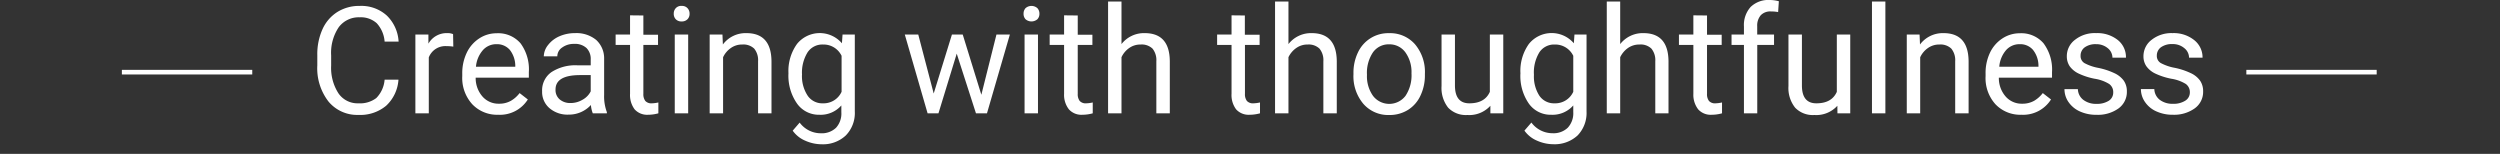
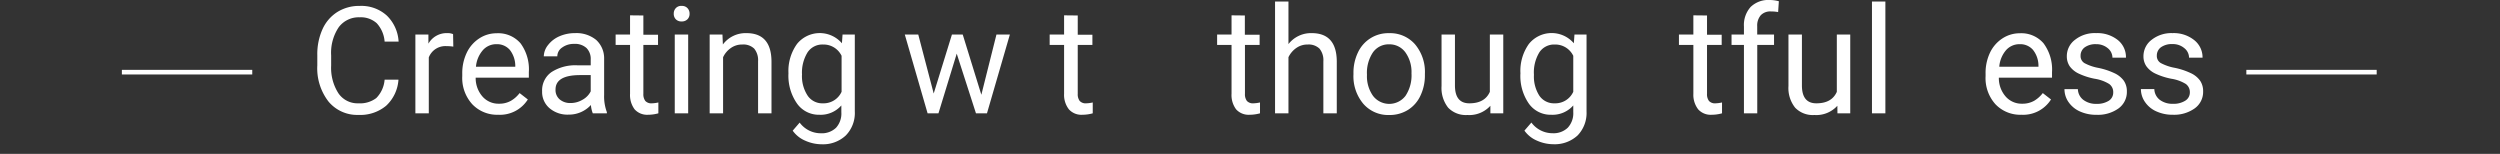
<svg xmlns="http://www.w3.org/2000/svg" id="レイヤー_4" data-name="レイヤー 4" width="520" height="32" viewBox="0 0 520 32">
  <rect x="0" y="0" width="520" height="32" fill="#333333" stroke="none" />
  <defs>
    <style>
      .cls-1, .cls-2 {
        fill: #fff;
      }

      .cls-1 {
        stroke: #fff;
        stroke-miterlimit: 10;
        stroke-width: 0.96px;
      }
    </style>
  </defs>
  <title>logo_tagline_en</title>
  <line class="cls-1" x1="467.24" y1="15.01" x2="494.35" y2="15.01" />
  <line class="cls-1" x1="25.35" y1="15.01" x2="52.47" y2="15.01" />
  <g>
    <path class="cls-2" d="M82.88,16.57A8.1,8.1,0,0,1,80.31,22a8.39,8.39,0,0,1-5.76,1.9,7.74,7.74,0,0,1-6.24-2.8A11.31,11.31,0,0,1,66,13.58V11.46a12.62,12.62,0,0,1,1.09-5.41,8.22,8.22,0,0,1,3.1-3.57,8.56,8.56,0,0,1,4.65-1.25,7.89,7.89,0,0,1,5.61,2,8.17,8.17,0,0,1,2.46,5.42H80a6.32,6.32,0,0,0-1.64-3.82A4.93,4.93,0,0,0,74.81,3.6a5.18,5.18,0,0,0-4.35,2.06,9.51,9.51,0,0,0-1.58,5.87v2.13a9.76,9.76,0,0,0,1.49,5.71,4.81,4.81,0,0,0,4.18,2.12,5.59,5.59,0,0,0,3.71-1.09A6.1,6.1,0,0,0,80,16.57Z" />
    <path class="cls-2" d="M94.29,9.7a8.4,8.4,0,0,0-1.37-.1,3.68,3.68,0,0,0-3.73,2.34V23.57H86.4V7.19h2.71l0,1.89a4.34,4.34,0,0,1,3.89-2.19,2.85,2.85,0,0,1,1.24.21Z" />
    <path class="cls-2" d="M103.63,23.87a7.12,7.12,0,0,1-5.4-2.19,8.11,8.11,0,0,1-2.08-5.85v-.51A9.79,9.79,0,0,1,97.07,11a7.26,7.26,0,0,1,2.6-3,6.5,6.5,0,0,1,3.61-1.08,6.12,6.12,0,0,1,5,2.1A9.11,9.11,0,0,1,110,15v1.16H98.94a5.81,5.81,0,0,0,1.41,3.91,4.41,4.41,0,0,0,3.43,1.5,4.85,4.85,0,0,0,2.5-.61,6.22,6.22,0,0,0,1.8-1.6l1.71,1.33A6.85,6.85,0,0,1,103.63,23.87Zm-.35-14.68a3.71,3.71,0,0,0-2.83,1.23A6,6,0,0,0,99,13.88h8.18v-.21a5.44,5.44,0,0,0-1.15-3.31A3.52,3.52,0,0,0,103.28,9.19Z" />
    <path class="cls-2" d="M123.3,23.57a5.92,5.92,0,0,1-.39-1.73,6.2,6.2,0,0,1-4.65,2,5.73,5.73,0,0,1-4-1.37A4.43,4.43,0,0,1,112.76,19a4.63,4.63,0,0,1,1.94-4,9.13,9.13,0,0,1,5.45-1.41h2.72V12.35A3.17,3.17,0,0,0,122,10a3.5,3.5,0,0,0-2.58-.87,4.08,4.08,0,0,0-2.5.76,2.2,2.2,0,0,0-1,1.83h-2.81A3.86,3.86,0,0,1,114,9.36a6,6,0,0,1,2.35-1.81,8,8,0,0,1,3.27-.66A6.46,6.46,0,0,1,124,8.3a5.16,5.16,0,0,1,1.66,3.9v7.54a9.33,9.33,0,0,0,.57,3.59v.24Zm-4.63-2.14a4.81,4.81,0,0,0,2.49-.68A4.1,4.1,0,0,0,122.87,19V15.62h-2.19c-3.42,0-5.13,1-5.13,3a2.55,2.55,0,0,0,.87,2.06A3.35,3.35,0,0,0,118.67,21.43Z" />
    <path class="cls-2" d="M133.82,3.22v4h3.05V9.35h-3.05V19.52a2.29,2.29,0,0,0,.41,1.48,1.7,1.7,0,0,0,1.39.49,6.72,6.72,0,0,0,1.32-.18v2.26a8.06,8.06,0,0,1-2.14.3A3.48,3.48,0,0,1,132,22.74a4.94,4.94,0,0,1-.95-3.23V9.35h-3V7.19h3v-4Z" />
    <path class="cls-2" d="M140.14,2.85a1.65,1.65,0,0,1,.42-1.15,1.51,1.51,0,0,1,1.23-.47A1.54,1.54,0,0,1,143,1.7a1.61,1.61,0,0,1,.43,1.15A1.56,1.56,0,0,1,143,4a1.61,1.61,0,0,1-1.23.46A1.58,1.58,0,0,1,140.56,4,1.6,1.6,0,0,1,140.14,2.85Zm3,20.72h-2.79V7.19h2.79Z" />
    <path class="cls-2" d="M150.27,7.19l.09,2.06a5.91,5.91,0,0,1,4.89-2.36q5.17,0,5.22,5.86V23.57h-2.79V12.73a3.78,3.78,0,0,0-.81-2.62,3.25,3.25,0,0,0-2.47-.85A4,4,0,0,0,152,10a4.82,4.82,0,0,0-1.6,1.91V23.57h-2.79V7.19Z" />
    <path class="cls-2" d="M164,15.24a9.63,9.63,0,0,1,1.77-6.09A6.08,6.08,0,0,1,175.12,9l.13-1.82h2.55v16a6.68,6.68,0,0,1-1.88,5,6.91,6.91,0,0,1-5,1.83,8.47,8.47,0,0,1-3.46-.76,6.12,6.12,0,0,1-2.58-2.07l1.45-1.68a5.46,5.46,0,0,0,4.39,2.22,4.26,4.26,0,0,0,3.18-1.15A4.41,4.41,0,0,0,175,23.34V21.93a5.71,5.71,0,0,1-4.58,1.94,5.54,5.54,0,0,1-4.63-2.32A10.07,10.07,0,0,1,164,15.24Zm2.81.32A7.37,7.37,0,0,0,168,19.91a3.67,3.67,0,0,0,3.17,1.58,4.1,4.1,0,0,0,3.88-2.4V11.61a4.15,4.15,0,0,0-3.85-2.35A3.69,3.69,0,0,0,168,10.85,8,8,0,0,0,166.82,15.56Z" />
    <path class="cls-2" d="M204.12,19.71l3.14-12.52h2.79l-4.76,16.38H203l-4-12.41L195.2,23.57h-2.26L188.2,7.19H191l3.21,12.26L198,7.19h2.25Z" />
-     <path class="cls-2" d="M212.9,2.85a1.69,1.69,0,0,1,.41-1.15,1.86,1.86,0,0,1,2.47,0,1.65,1.65,0,0,1,.42,1.15A1.6,1.6,0,0,1,215.78,4a1.89,1.89,0,0,1-2.47,0A1.64,1.64,0,0,1,212.9,2.85Zm3,20.72h-2.79V7.19h2.79Z" />
    <path class="cls-2" d="M224.17,3.22v4h3.05V9.35h-3.05V19.52a2.29,2.29,0,0,0,.41,1.48,1.69,1.69,0,0,0,1.38.49,6.71,6.71,0,0,0,1.33-.18v2.26a8.12,8.12,0,0,1-2.14.3,3.48,3.48,0,0,1-2.82-1.13,4.88,4.88,0,0,1-1-3.23V9.35h-3V7.19h3v-4Z" />
-     <path class="cls-2" d="M233.27,9.17a5.92,5.92,0,0,1,4.83-2.28q5.18,0,5.22,5.86V23.57h-2.8V12.73a3.78,3.78,0,0,0-.8-2.62,3.25,3.25,0,0,0-2.47-.85,4,4,0,0,0-2.38.73,4.82,4.82,0,0,0-1.6,1.91V23.57h-2.79V.32h2.79Z" />
    <path class="cls-2" d="M258.93,3.22v4H262V9.35h-3.05V19.52a2.29,2.29,0,0,0,.41,1.48,1.7,1.7,0,0,0,1.39.49,6.9,6.9,0,0,0,1.33-.18v2.26a8.19,8.19,0,0,1-2.15.3,3.5,3.5,0,0,1-2.82-1.13,4.94,4.94,0,0,1-.95-3.23V9.35h-3V7.19h3v-4Z" />
    <path class="cls-2" d="M268,9.17a5.94,5.94,0,0,1,4.83-2.28q5.17,0,5.22,5.86V23.57h-2.79V12.73a3.78,3.78,0,0,0-.81-2.62A3.25,3.25,0,0,0,272,9.26a4,4,0,0,0-2.38.73A4.9,4.9,0,0,0,268,11.9V23.57h-2.79V.32H268Z" />
    <path class="cls-2" d="M281.52,15.23a9.66,9.66,0,0,1,.94-4.33,6.93,6.93,0,0,1,6.47-4,6.87,6.87,0,0,1,5.39,2.31,8.91,8.91,0,0,1,2.06,6.16v.2a9.72,9.72,0,0,1-.91,4.29,6.91,6.91,0,0,1-2.61,3,7.17,7.17,0,0,1-3.9,1.06,6.84,6.84,0,0,1-5.38-2.32,8.88,8.88,0,0,1-2.06-6.13Zm2.81.33a7,7,0,0,0,1.26,4.38,4.25,4.25,0,0,0,6.75,0,7.68,7.68,0,0,0,1.25-4.68,7,7,0,0,0-1.27-4.37,4.08,4.08,0,0,0-3.39-1.67,4,4,0,0,0-3.34,1.65A7.64,7.64,0,0,0,284.33,15.56Z" />
    <path class="cls-2" d="M310,22a5.92,5.92,0,0,1-4.78,1.92,5.09,5.09,0,0,1-4-1.52,6.6,6.6,0,0,1-1.38-4.5V7.19h2.79V17.77q0,3.72,3,3.72c2.13,0,3.55-.79,4.26-2.39V7.19h2.79V23.57H310Z" />
    <path class="cls-2" d="M316.25,15.24A9.63,9.63,0,0,1,318,9.15,6.08,6.08,0,0,1,327.36,9l.13-1.82H330v16a6.71,6.71,0,0,1-1.87,5A7,7,0,0,1,323.12,30a8.47,8.47,0,0,1-3.46-.76,6.12,6.12,0,0,1-2.58-2.07l1.45-1.68a5.46,5.46,0,0,0,4.39,2.22,4.26,4.26,0,0,0,3.18-1.15,4.41,4.41,0,0,0,1.14-3.24V21.93a5.71,5.71,0,0,1-4.57,1.94A5.55,5.55,0,0,1,318,21.55,10.07,10.07,0,0,1,316.25,15.24Zm2.81.32a7.37,7.37,0,0,0,1.13,4.35,3.67,3.67,0,0,0,3.17,1.58,4.1,4.1,0,0,0,3.88-2.4V11.61a4.15,4.15,0,0,0-3.85-2.35,3.69,3.69,0,0,0-3.18,1.59A8,8,0,0,0,319.06,15.56Z" />
-     <path class="cls-2" d="M337,9.17a5.94,5.94,0,0,1,4.83-2.28q5.17,0,5.22,5.86V23.57H344.3V12.73a3.78,3.78,0,0,0-.81-2.62A3.23,3.23,0,0,0,341,9.26a4.07,4.07,0,0,0-2.39.73A5,5,0,0,0,337,11.9V23.57h-2.79V.32H337Z" />
    <path class="cls-2" d="M355.06,3.22v4h3.05V9.35h-3.05V19.52a2.29,2.29,0,0,0,.41,1.48,1.7,1.7,0,0,0,1.39.49,6.72,6.72,0,0,0,1.32-.18v2.26a8.06,8.06,0,0,1-2.14.3,3.48,3.48,0,0,1-2.82-1.13,4.94,4.94,0,0,1-1-3.23V9.35h-3V7.19h3v-4Z" />
    <path class="cls-2" d="M362.74,23.57V9.35h-2.58V7.19h2.58V5.51a5.6,5.6,0,0,1,1.4-4.07,5.3,5.3,0,0,1,4-1.44A7.46,7.46,0,0,1,370,.26l-.15,2.25a8.16,8.16,0,0,0-1.51-.13,2.72,2.72,0,0,0-2.1.79,3.28,3.28,0,0,0-.74,2.29V7.19H369V9.35h-3.49V23.57Z" />
    <path class="cls-2" d="M382.17,22a5.91,5.91,0,0,1-4.78,1.92,5.07,5.07,0,0,1-4-1.52,6.55,6.55,0,0,1-1.39-4.5V7.19h2.8V17.77q0,3.72,3,3.72c2.14,0,3.55-.79,4.26-2.39V7.19h2.79V23.57h-2.66Z" />
    <path class="cls-2" d="M392.16,23.57h-2.79V.32h2.79Z" />
-     <path class="cls-2" d="M399.27,7.19l.09,2.06a5.93,5.93,0,0,1,4.89-2.36q5.17,0,5.22,5.86V23.57h-2.79V12.73a3.78,3.78,0,0,0-.81-2.62,3.25,3.25,0,0,0-2.47-.85A4,4,0,0,0,401,10a4.82,4.82,0,0,0-1.6,1.91V23.57h-2.79V7.19Z" />
    <path class="cls-2" d="M420.45,23.87a7.12,7.12,0,0,1-5.4-2.19A8.11,8.11,0,0,1,413,15.83v-.51A9.79,9.79,0,0,1,413.9,11a7.24,7.24,0,0,1,2.59-3,6.53,6.53,0,0,1,3.62-1.08A6.09,6.09,0,0,1,425.05,9a9.11,9.11,0,0,1,1.77,6v1.16H415.76a5.81,5.81,0,0,0,1.41,3.91,4.41,4.41,0,0,0,3.43,1.5,4.91,4.91,0,0,0,2.51-.61,6.31,6.31,0,0,0,1.79-1.6l1.71,1.33A6.85,6.85,0,0,1,420.45,23.87Zm-.34-14.68a3.72,3.72,0,0,0-2.84,1.23,6,6,0,0,0-1.42,3.46H424v-.21a5.32,5.32,0,0,0-1.15-3.31A3.5,3.5,0,0,0,420.11,9.19Z" />
    <path class="cls-2" d="M439.55,19.22a2.06,2.06,0,0,0-.85-1.76,8.14,8.14,0,0,0-3-1.08,13.92,13.92,0,0,1-3.36-1.09,4.87,4.87,0,0,1-1.85-1.52,3.66,3.66,0,0,1-.59-2.08,4.23,4.23,0,0,1,1.7-3.41A6.58,6.58,0,0,1,436,6.89a6.82,6.82,0,0,1,4.51,1.44A4.56,4.56,0,0,1,442.2,12h-2.81a2.57,2.57,0,0,0-1-2A3.68,3.68,0,0,0,436,9.19a3.83,3.83,0,0,0-2.38.66,2.12,2.12,0,0,0-.86,1.74,1.7,1.7,0,0,0,.8,1.53,9.8,9.8,0,0,0,2.89,1,14.75,14.75,0,0,1,3.39,1.12,5,5,0,0,1,1.92,1.56,3.86,3.86,0,0,1,.63,2.24,4.23,4.23,0,0,1-1.75,3.52,7.36,7.36,0,0,1-4.55,1.32,8.15,8.15,0,0,1-3.47-.7,5.67,5.67,0,0,1-2.36-1.94,4.67,4.67,0,0,1-.85-2.7h2.79a2.9,2.9,0,0,0,1.13,2.23,4.32,4.32,0,0,0,2.76.83,4.5,4.5,0,0,0,2.55-.65A2,2,0,0,0,439.55,19.22Z" />
    <path class="cls-2" d="M455.49,19.22a2.09,2.09,0,0,0-.85-1.76,8.13,8.13,0,0,0-3-1.08,14.08,14.08,0,0,1-3.36-1.09,4.83,4.83,0,0,1-1.84-1.52,3.59,3.59,0,0,1-.6-2.08,4.26,4.26,0,0,1,1.7-3.41,6.61,6.61,0,0,1,4.34-1.39,6.79,6.79,0,0,1,4.5,1.44A4.56,4.56,0,0,1,458.13,12h-2.81a2.54,2.54,0,0,0-1-2,3.67,3.67,0,0,0-2.45-.83,3.86,3.86,0,0,0-2.39.66,2.12,2.12,0,0,0-.86,1.74,1.7,1.7,0,0,0,.8,1.53,9.91,9.91,0,0,0,2.89,1,14.58,14.58,0,0,1,3.39,1.12,4.87,4.87,0,0,1,1.92,1.56,3.86,3.86,0,0,1,.63,2.24,4.2,4.2,0,0,1-1.75,3.52A7.35,7.35,0,0,1,452,23.87a8.08,8.08,0,0,1-3.47-.7,5.55,5.55,0,0,1-2.36-1.94,4.68,4.68,0,0,1-.86-2.7h2.79a2.93,2.93,0,0,0,1.13,2.23,4.35,4.35,0,0,0,2.77.83,4.49,4.49,0,0,0,2.54-.65A2,2,0,0,0,455.49,19.22Z" />
  </g>
</svg>